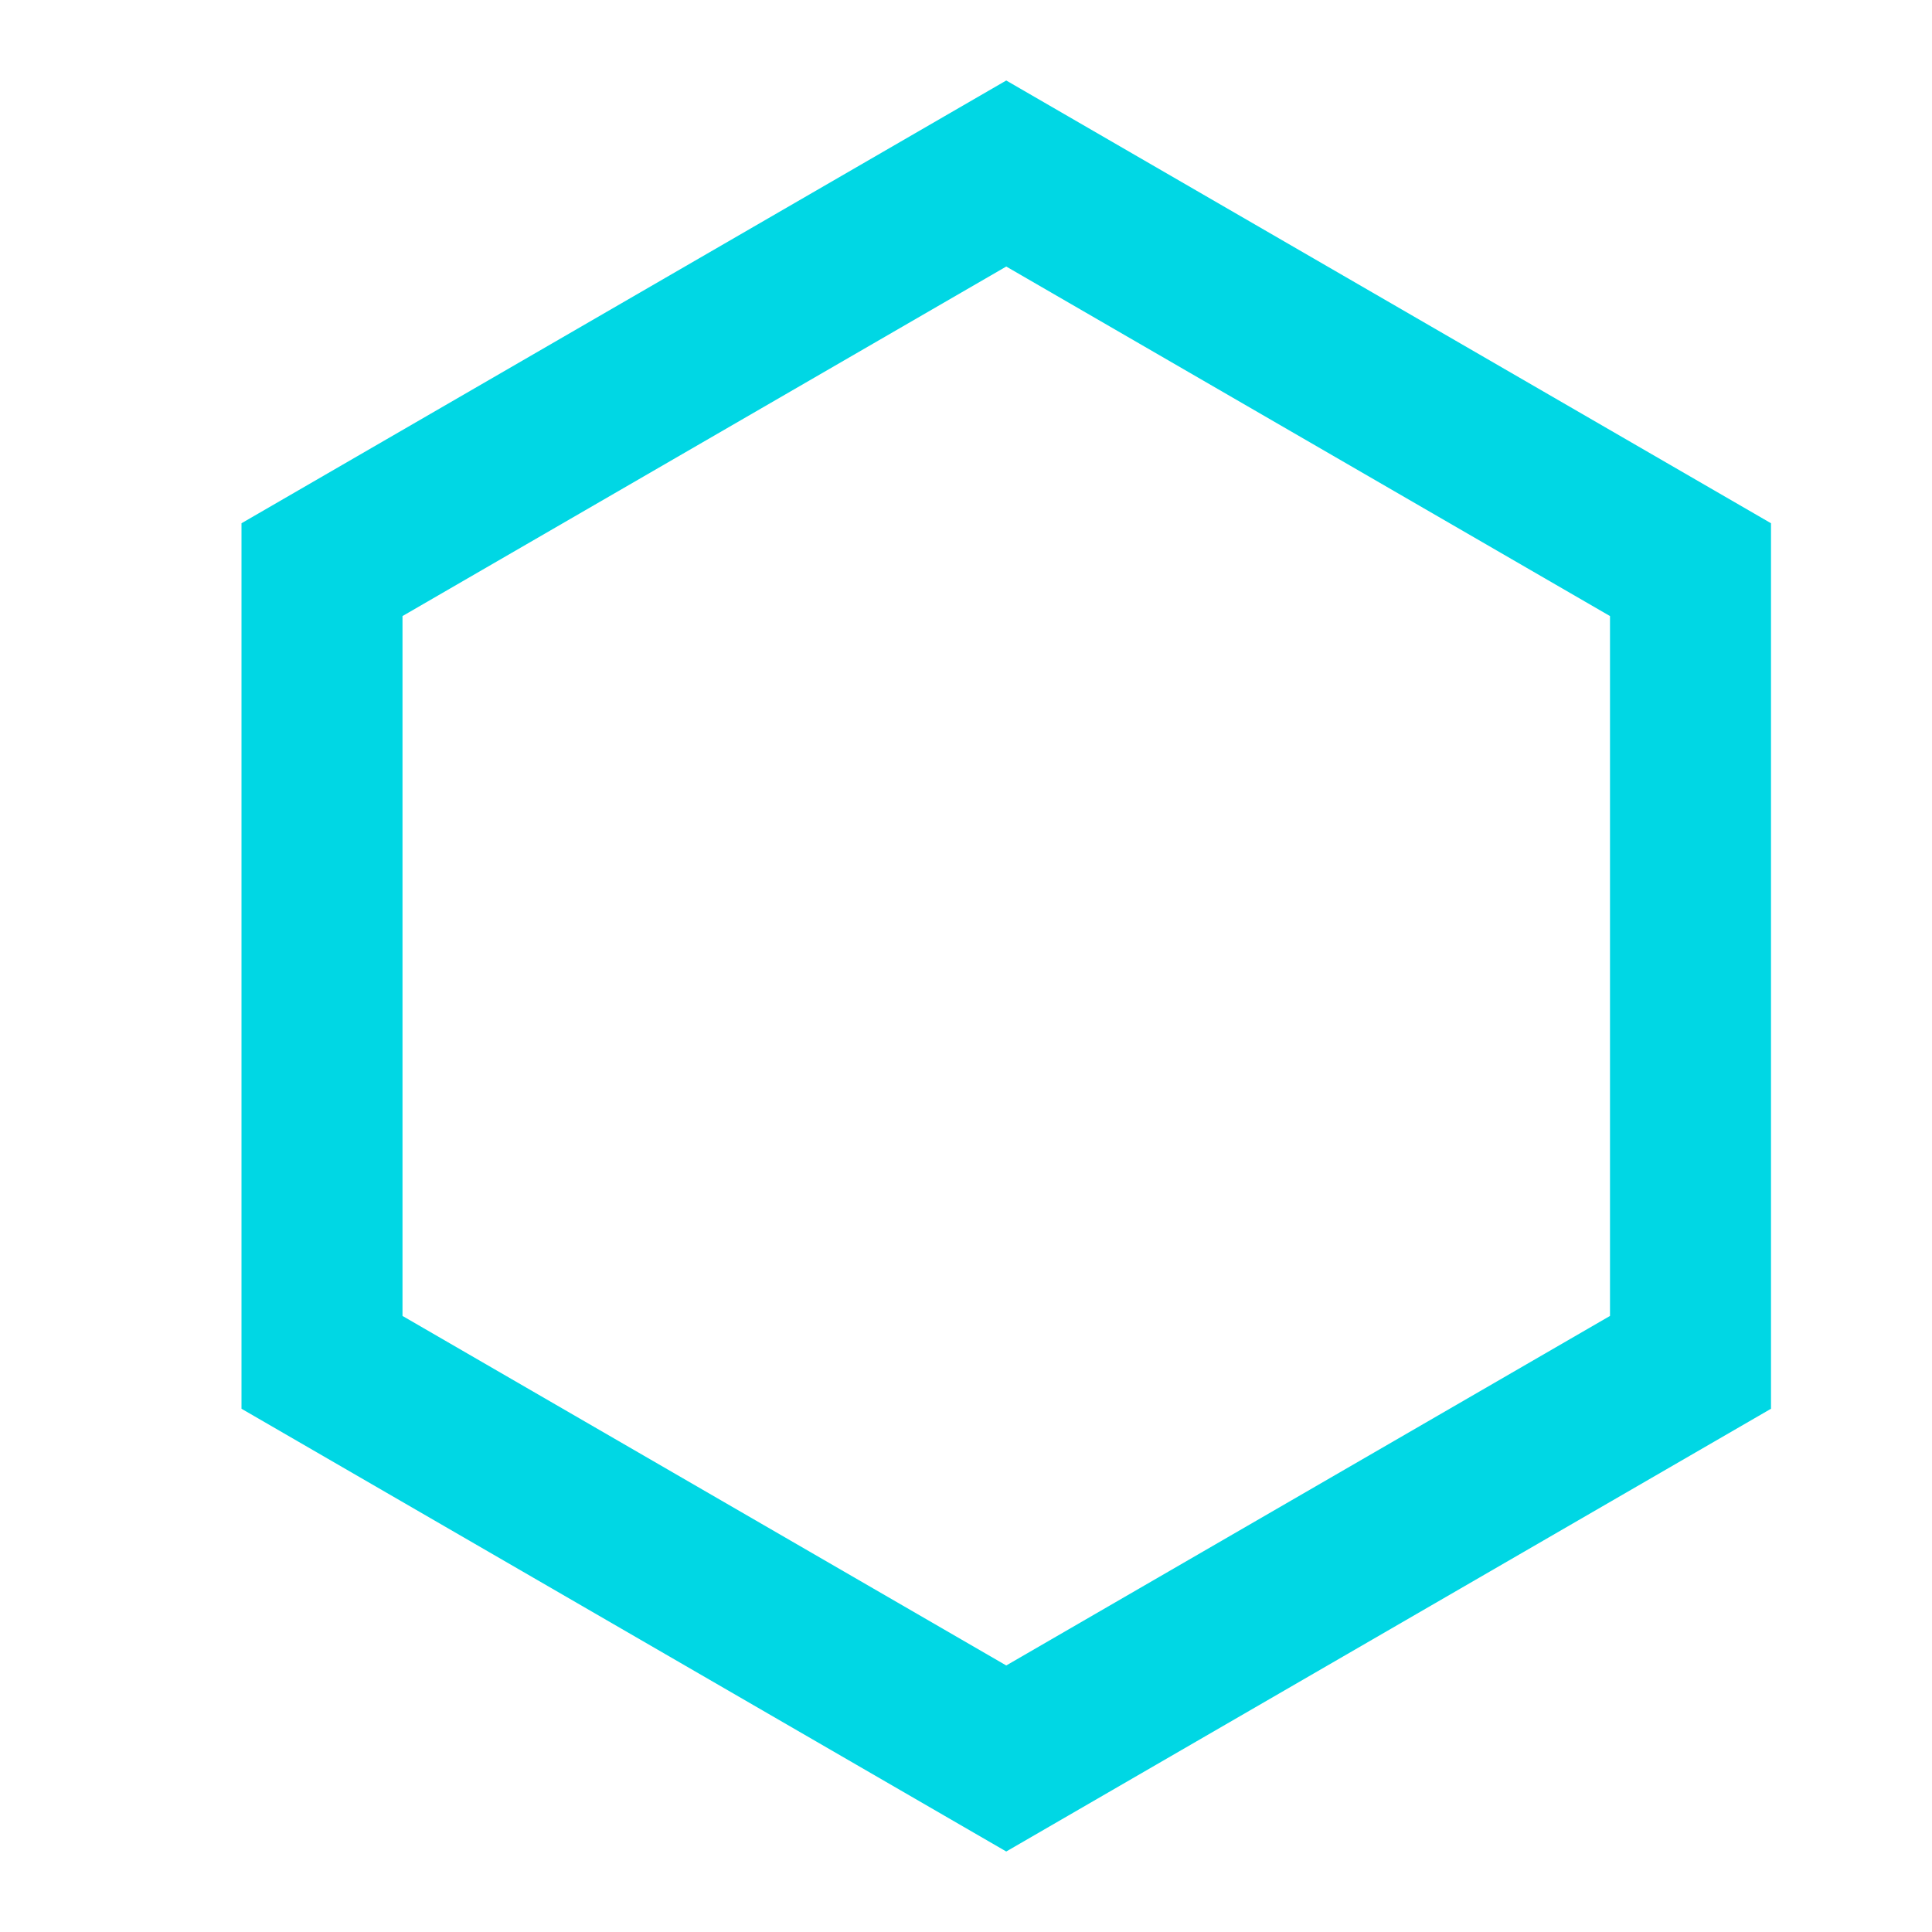
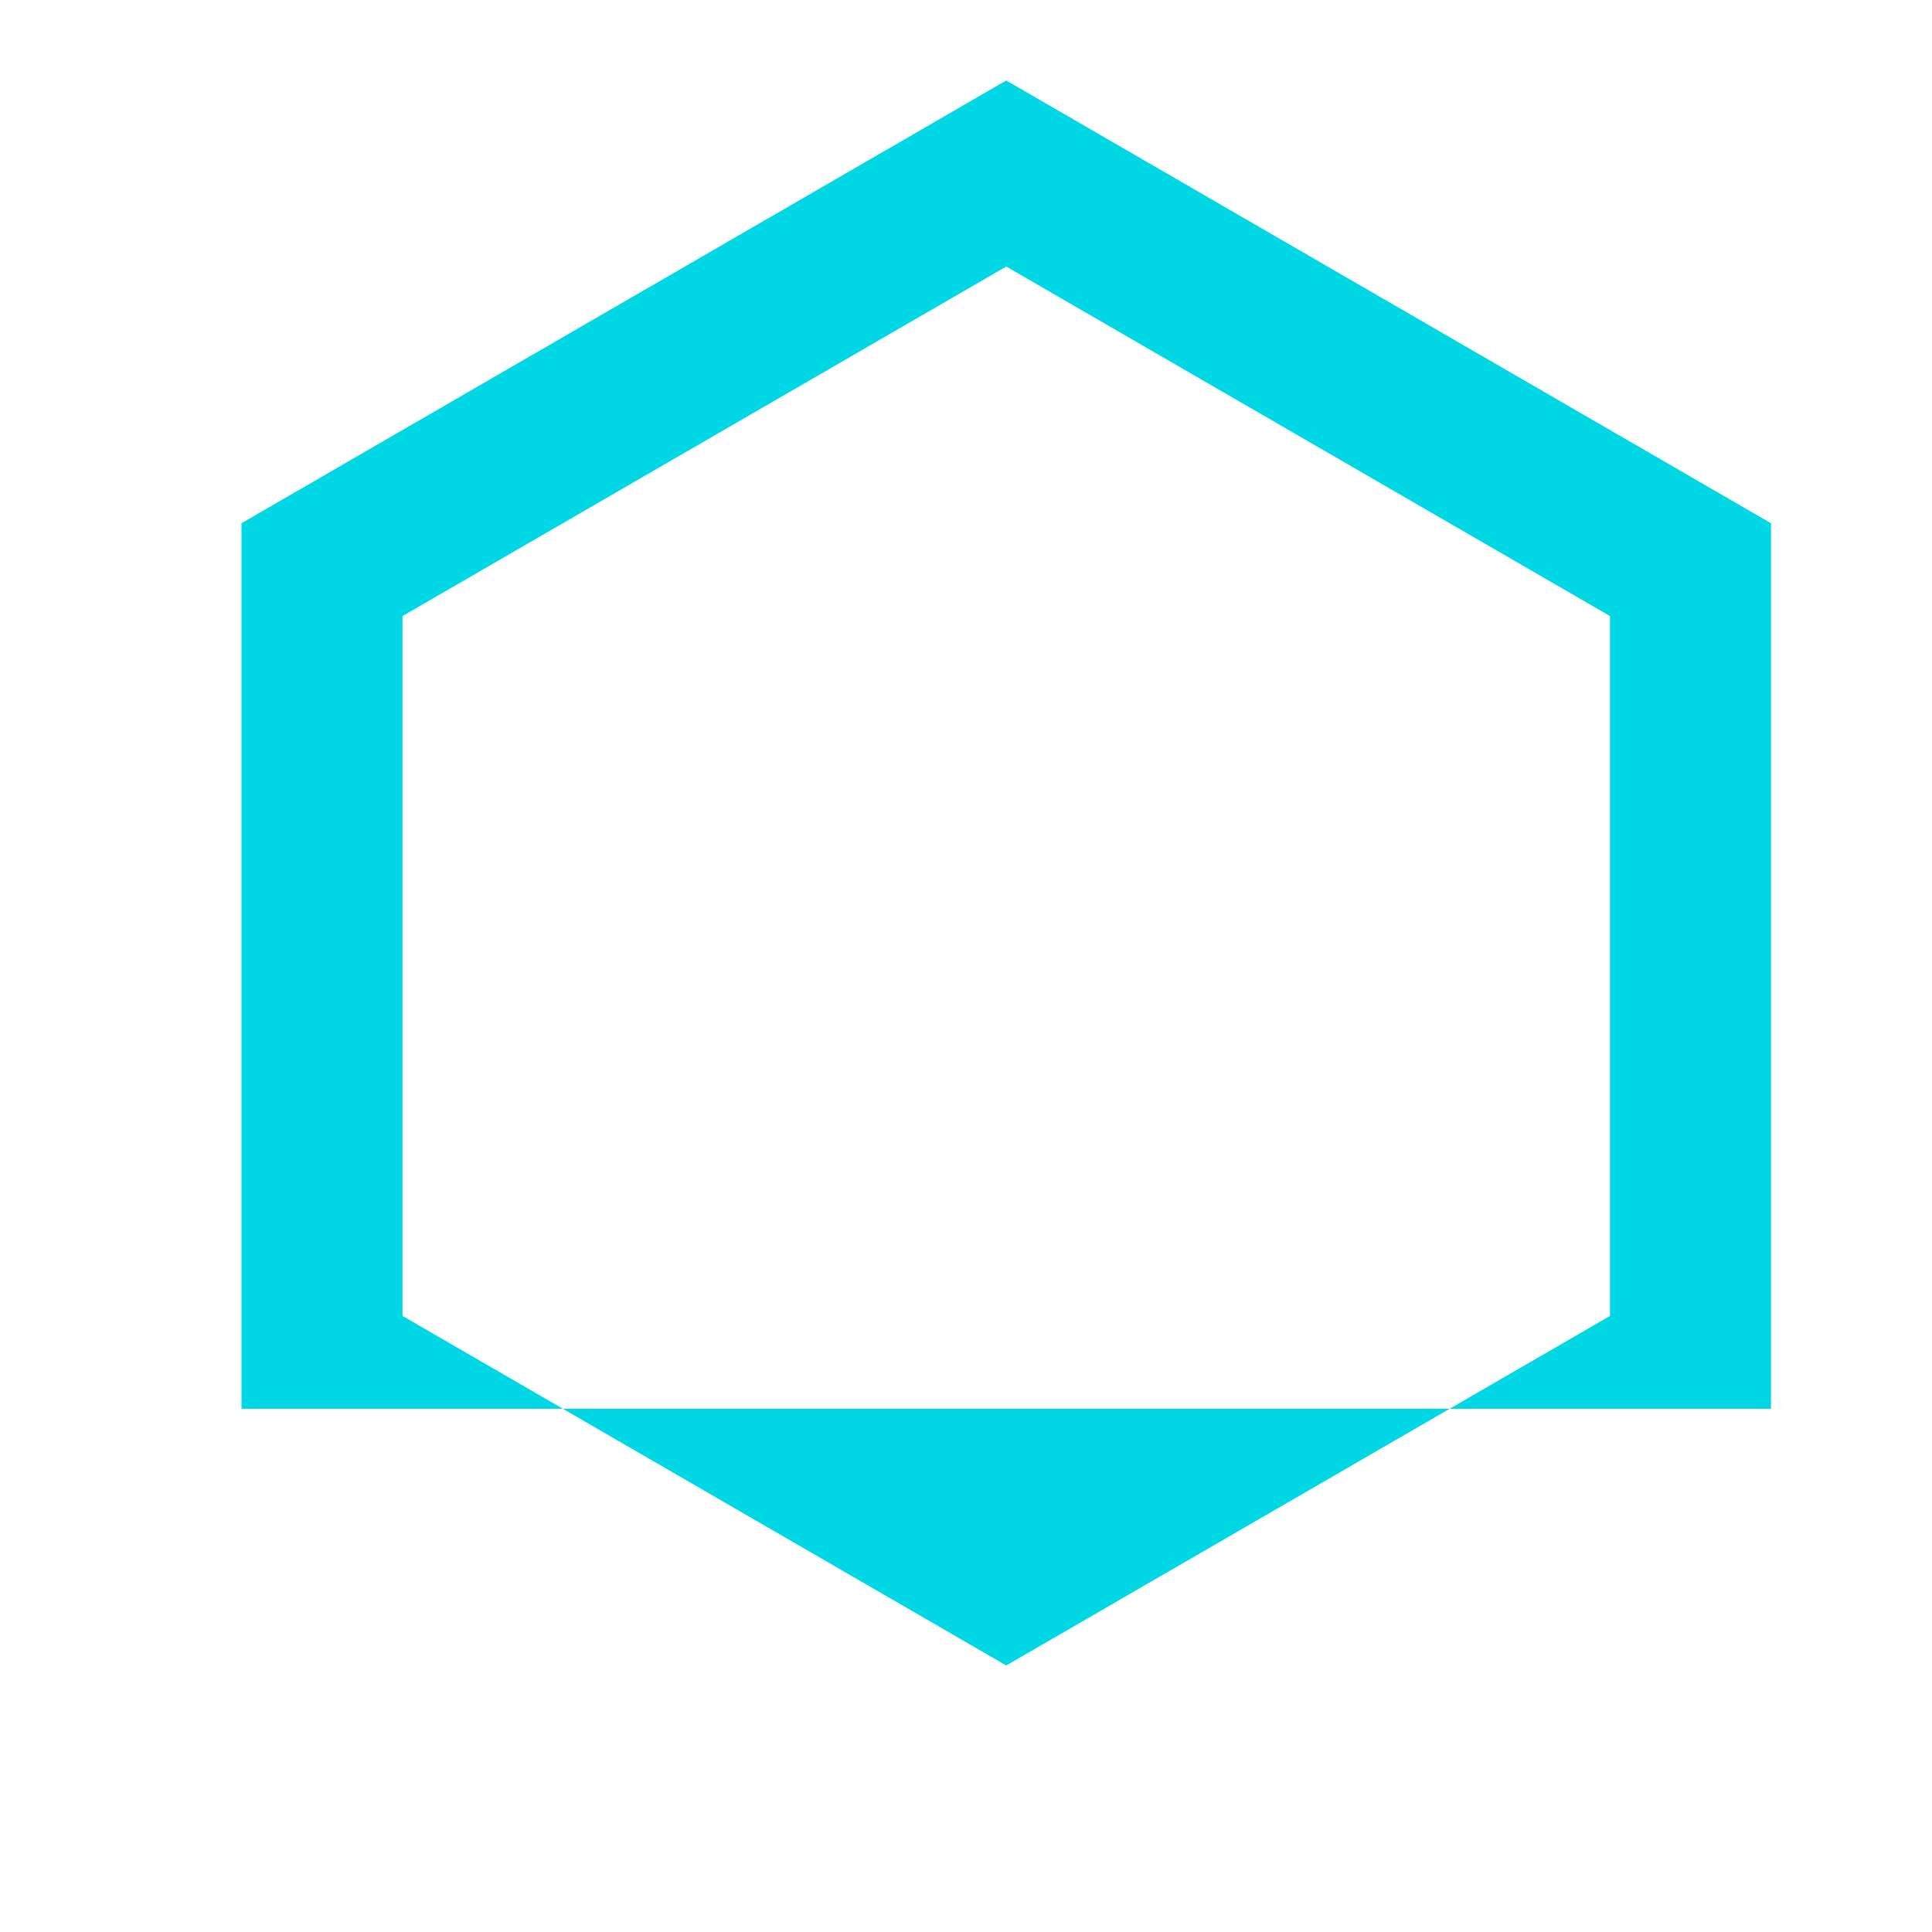
<svg xmlns="http://www.w3.org/2000/svg" width="24" height="24" viewBox="0 0 24 24" fill="none">
  <g id="right icon">
-     <path id="Vector" fill-rule="evenodd" clip-rule="evenodd" d="M12.5 3.311L5 7.653V16.347L12.5 20.689L20 16.347V7.653L12.5 3.311ZM22 6.5L12.5 1L3 6.5V17.5L12.5 23L22 17.5V6.5Z" fill="#00D7E4" />
+     <path id="Vector" fill-rule="evenodd" clip-rule="evenodd" d="M12.5 3.311L5 7.653V16.347L12.5 20.689L20 16.347V7.653L12.5 3.311ZM22 6.5L12.5 1L3 6.5V17.5L22 17.5V6.5Z" fill="#00D7E4" />
  </g>
</svg>